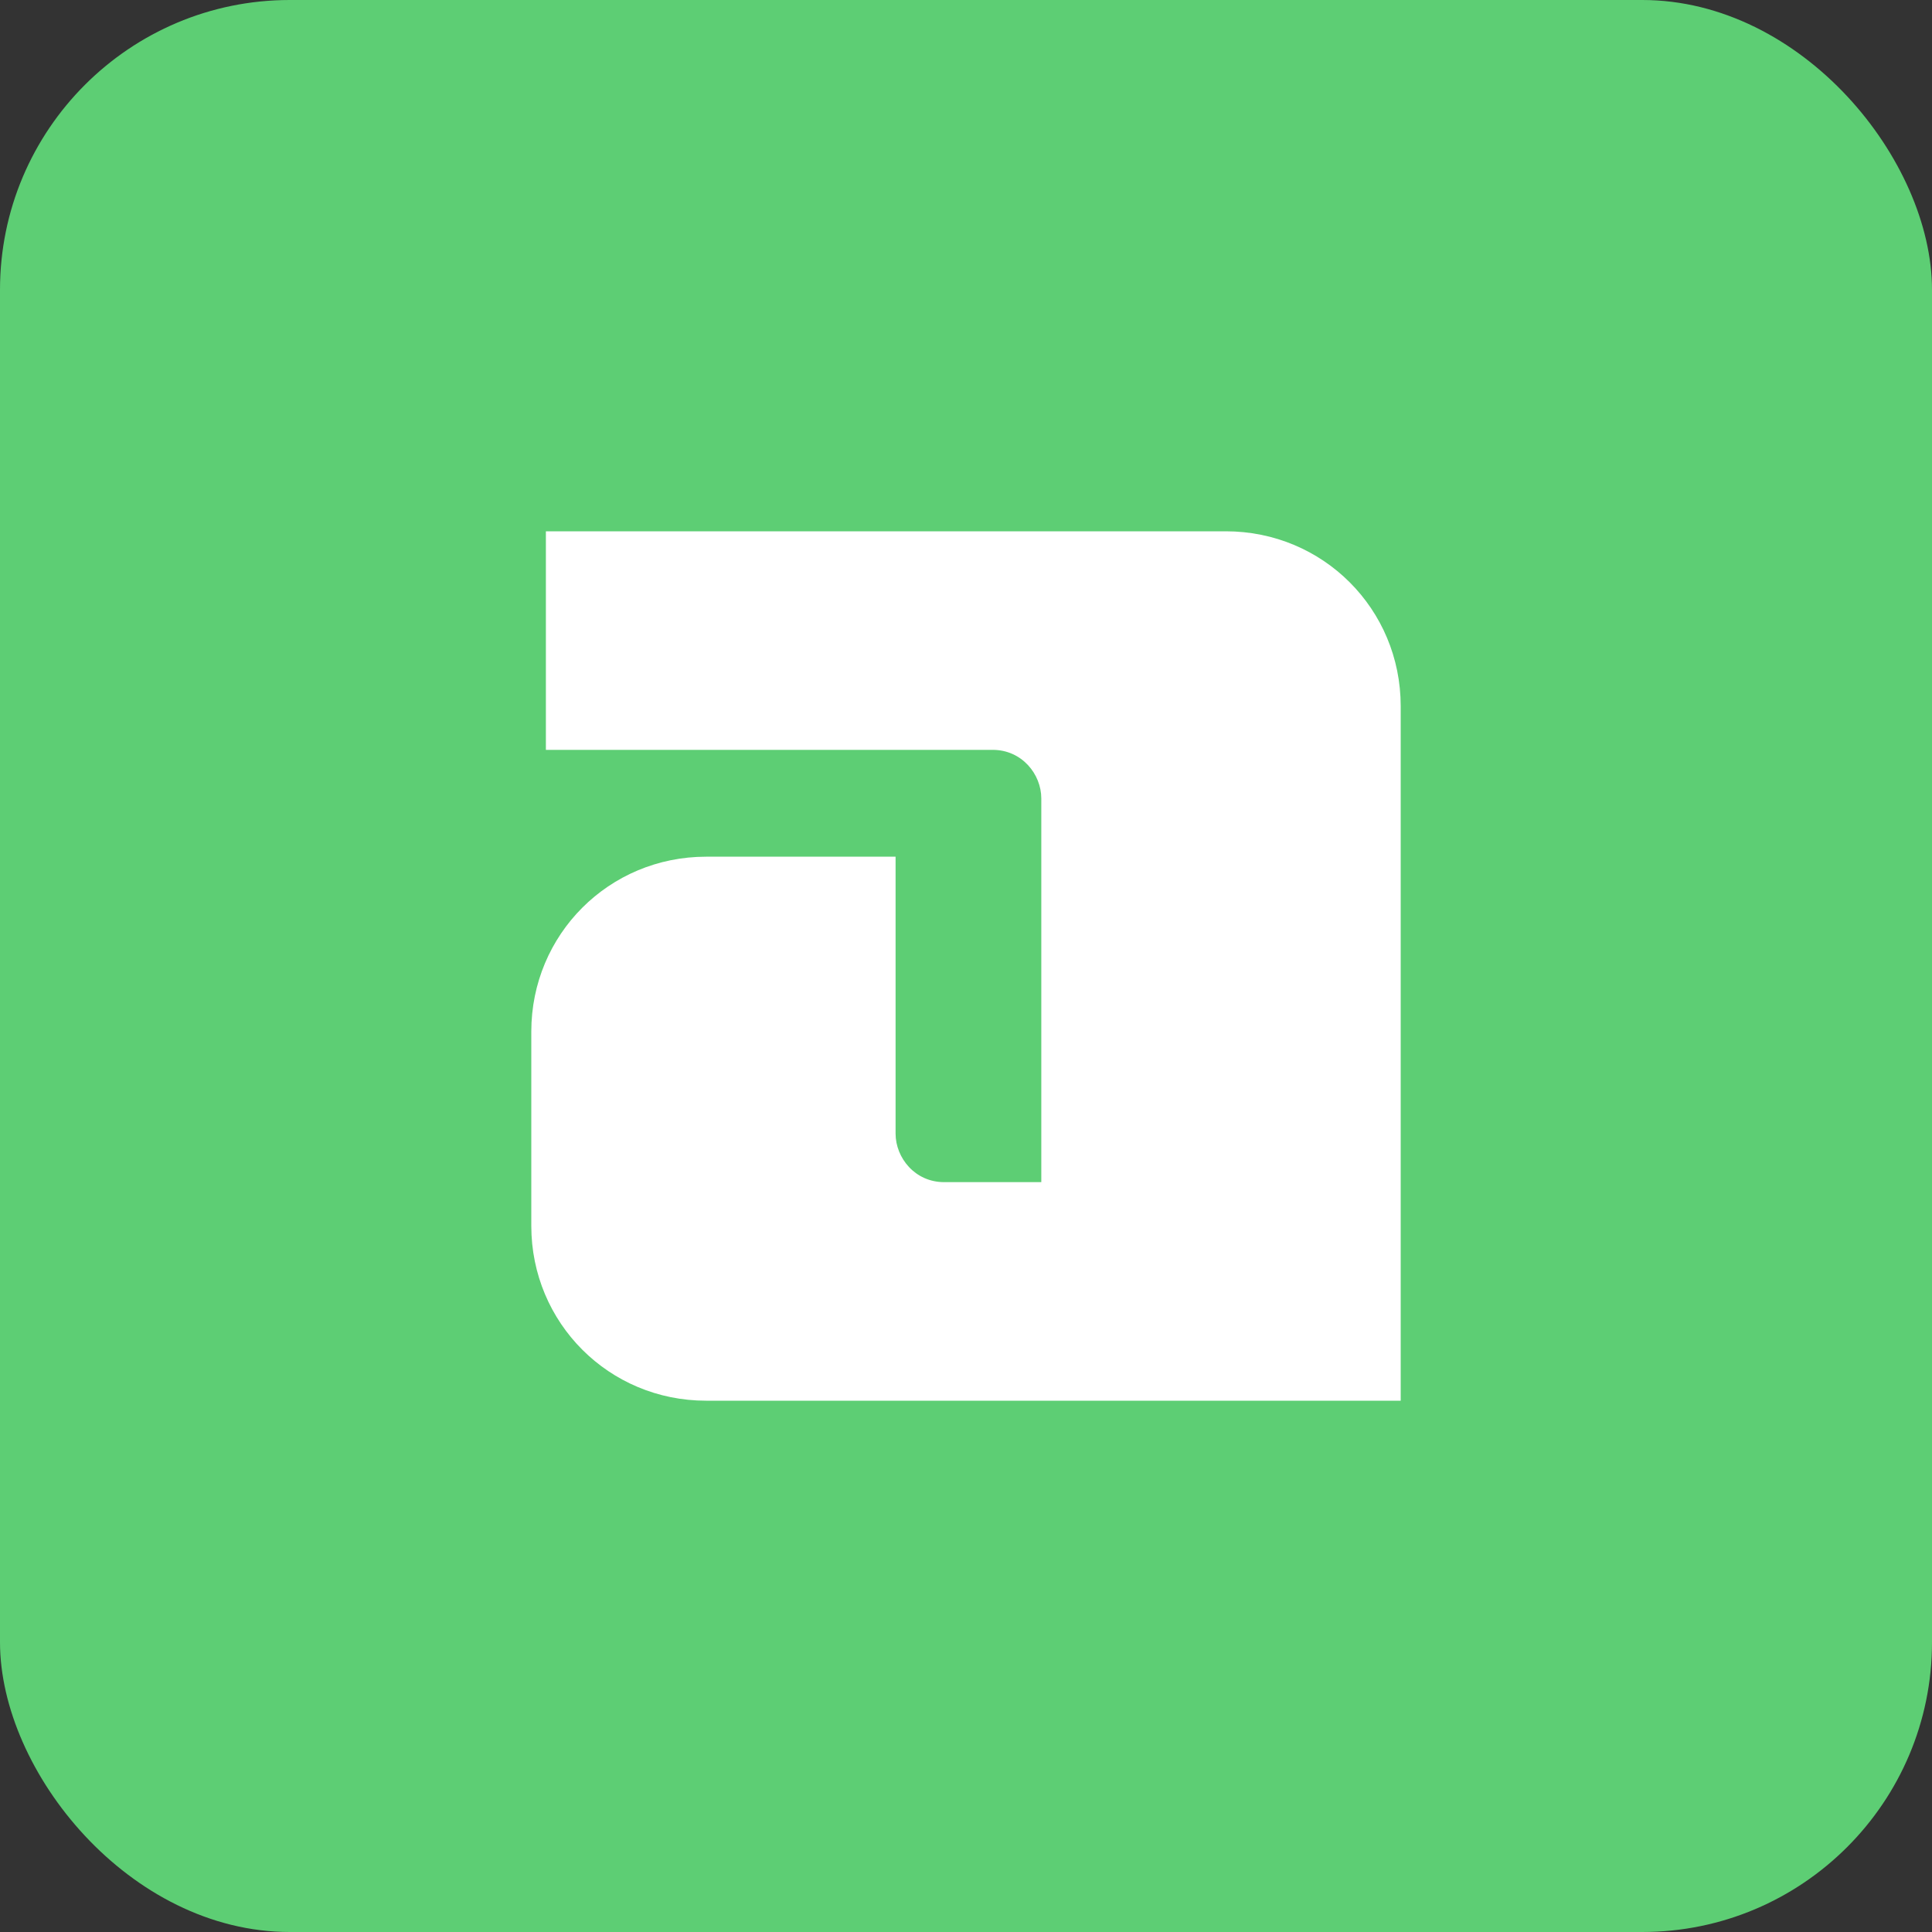
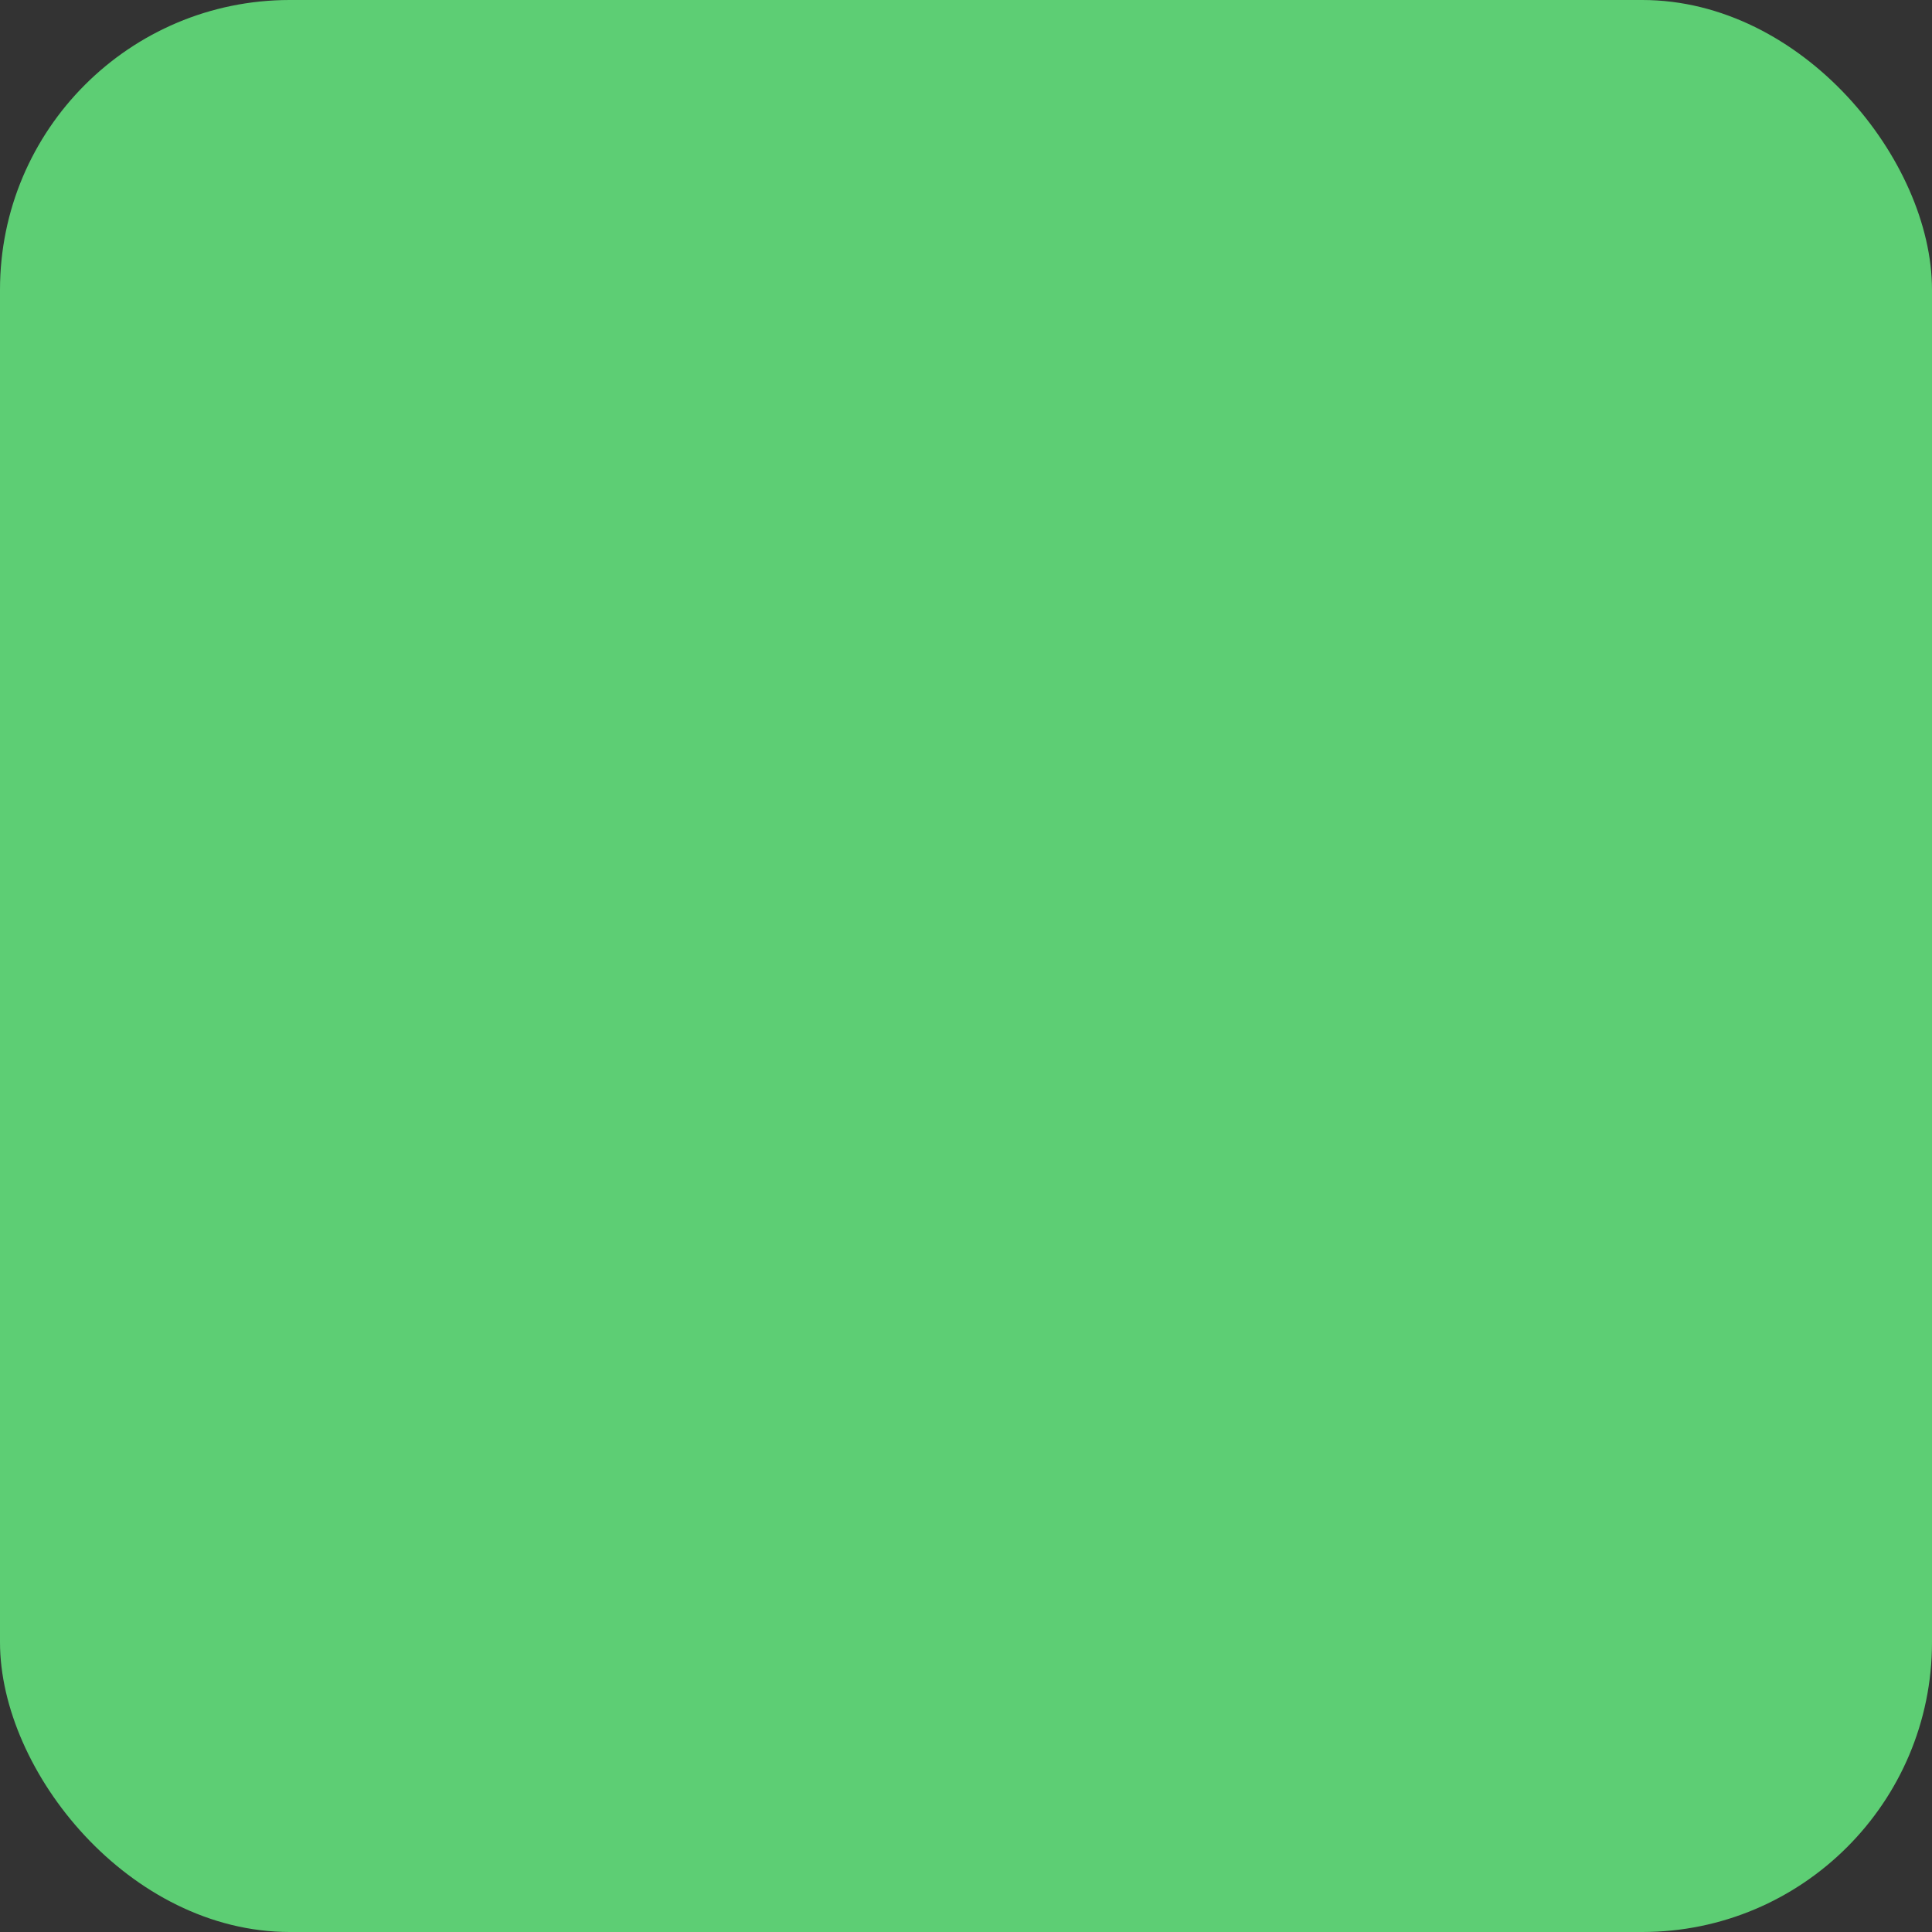
<svg xmlns="http://www.w3.org/2000/svg" width="40" height="40" viewBox="0 0 40 40" fill="none">
  <rect x="0" y="0" width="40" height="40" fill="#333333" stroke="none" />
  <rect width="40" height="40" rx="6" fill="#5DCE74" />
-   <path d="M25.38 11H11.302V15.525H20.553C21.156 15.525 21.559 16.028 21.559 16.531V24.475H19.547C18.944 24.475 18.542 23.972 18.542 23.469V17.737H14.62C12.609 17.737 11 19.346 11 21.358V25.38C11 27.391 12.609 29 14.62 29H29V14.62C29 12.609 27.391 11 25.38 11Z" fill="white" />
</svg>